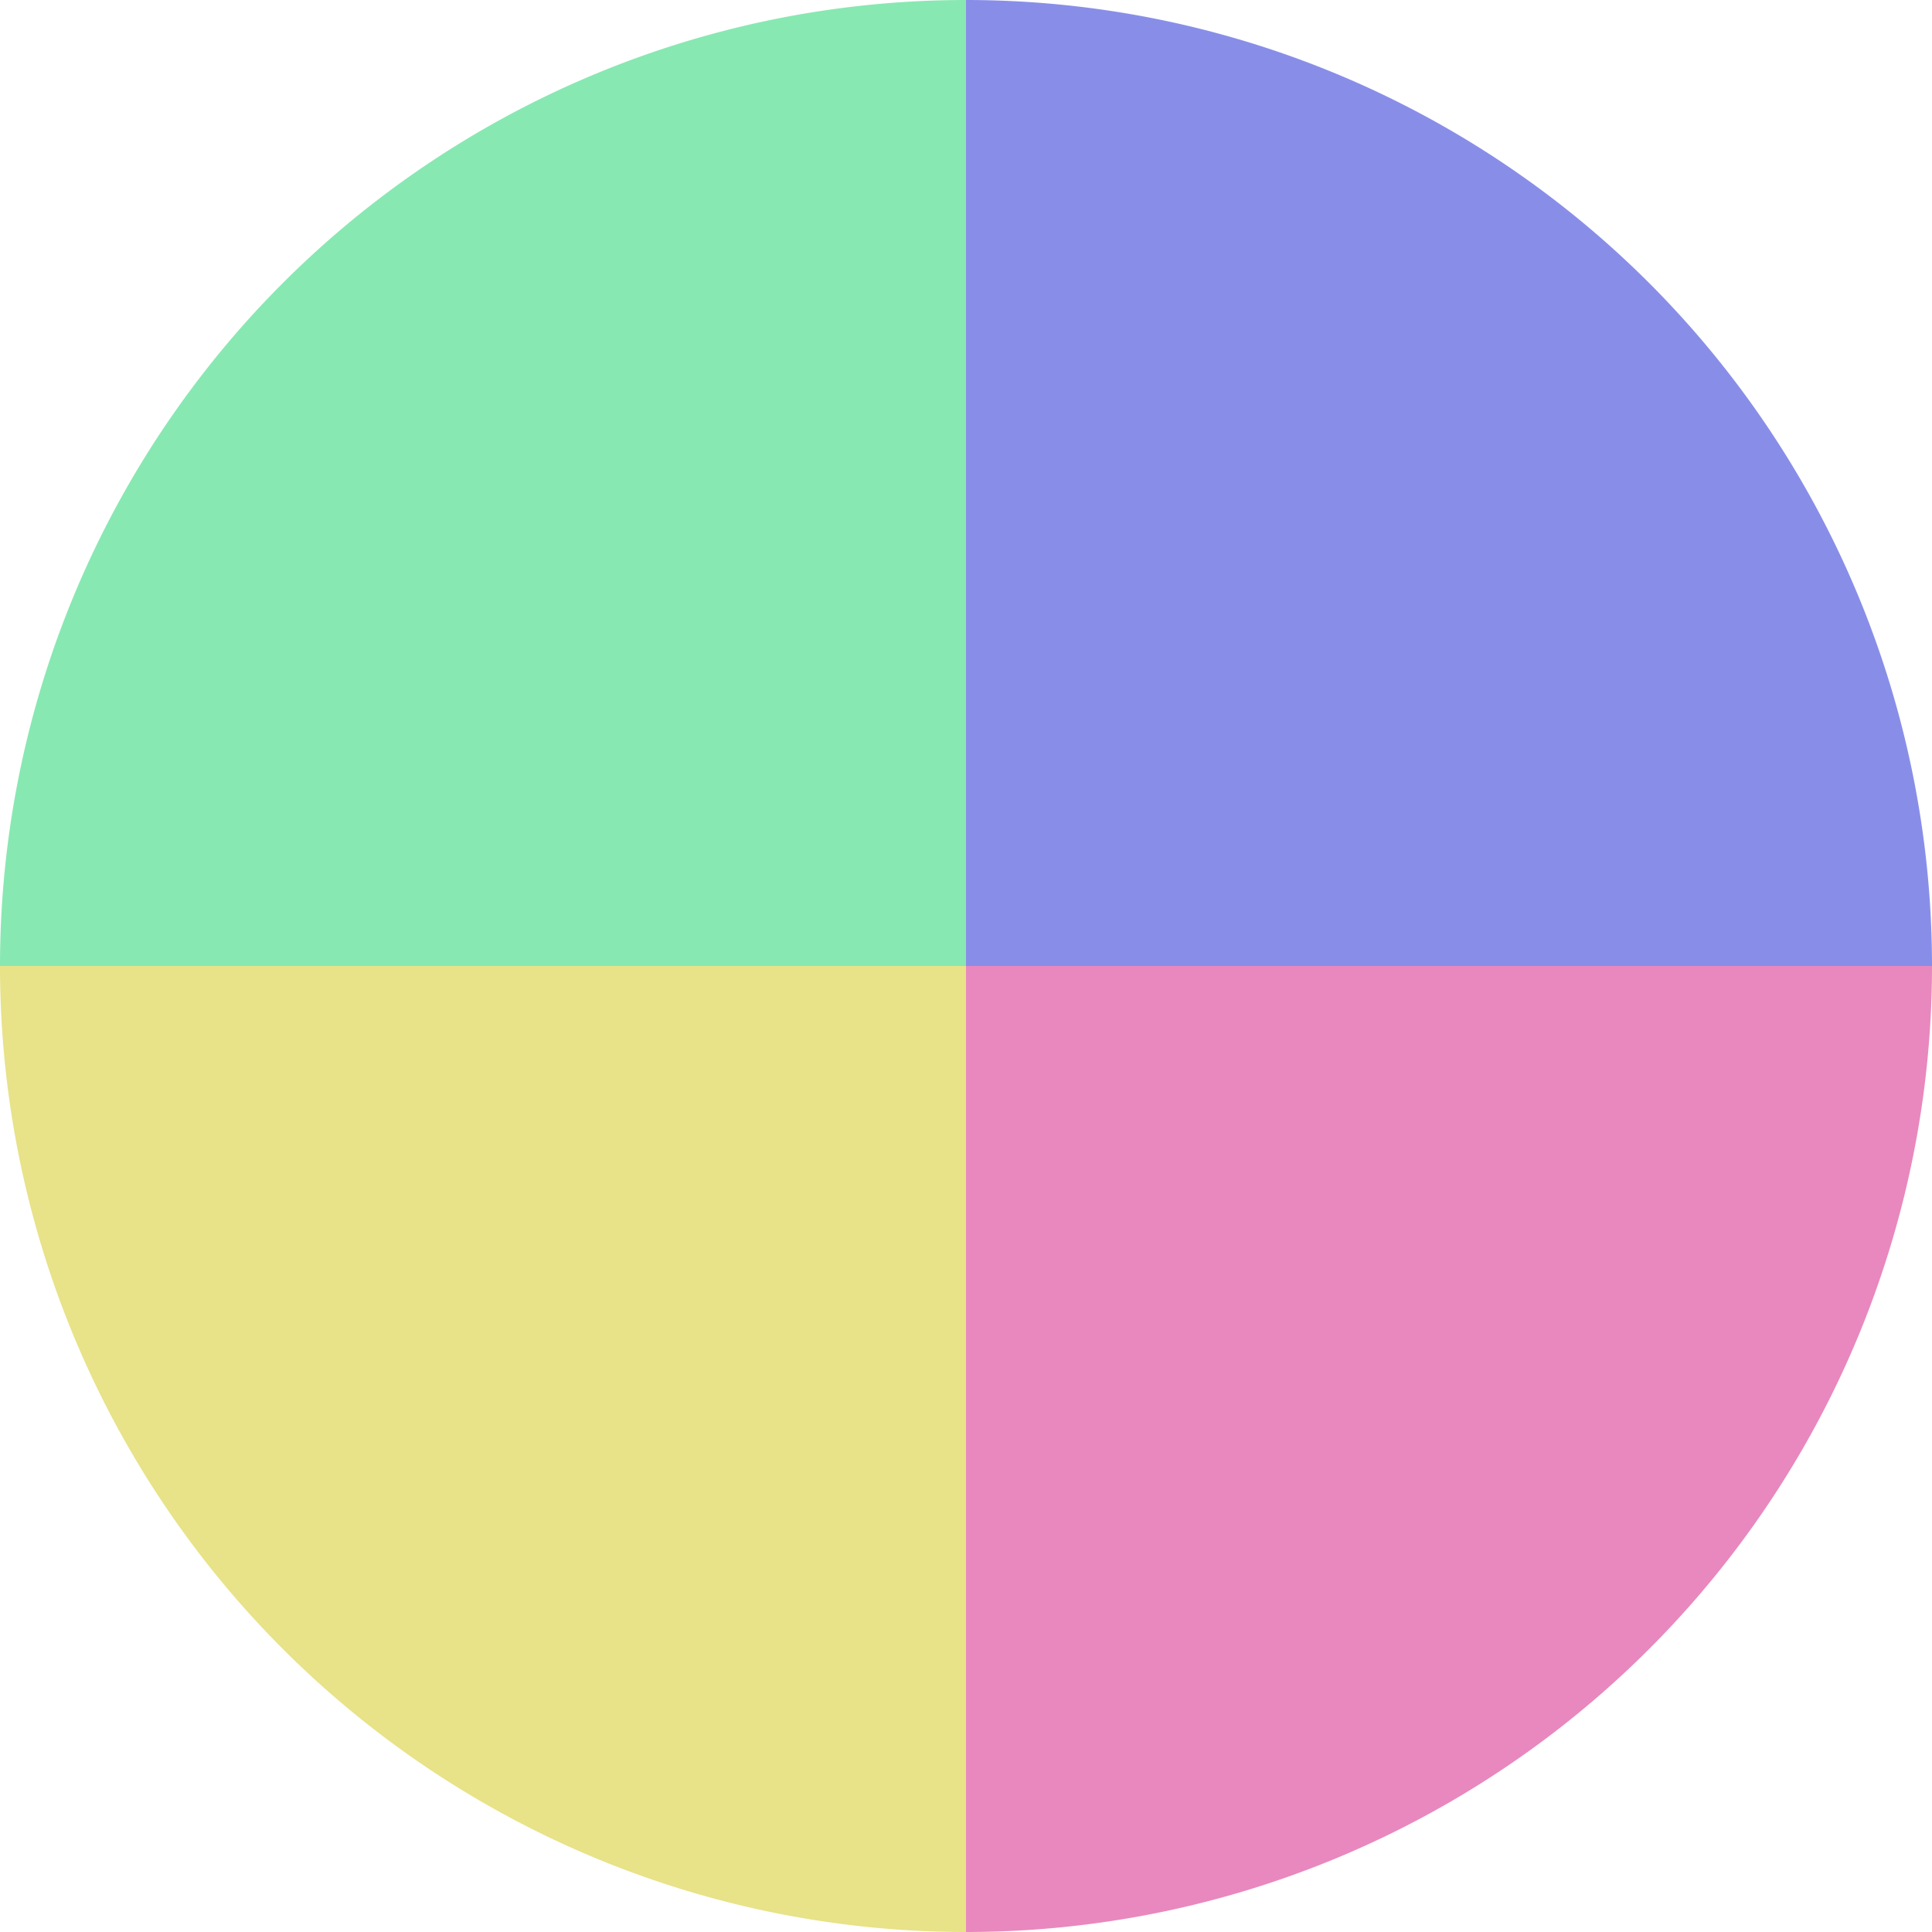
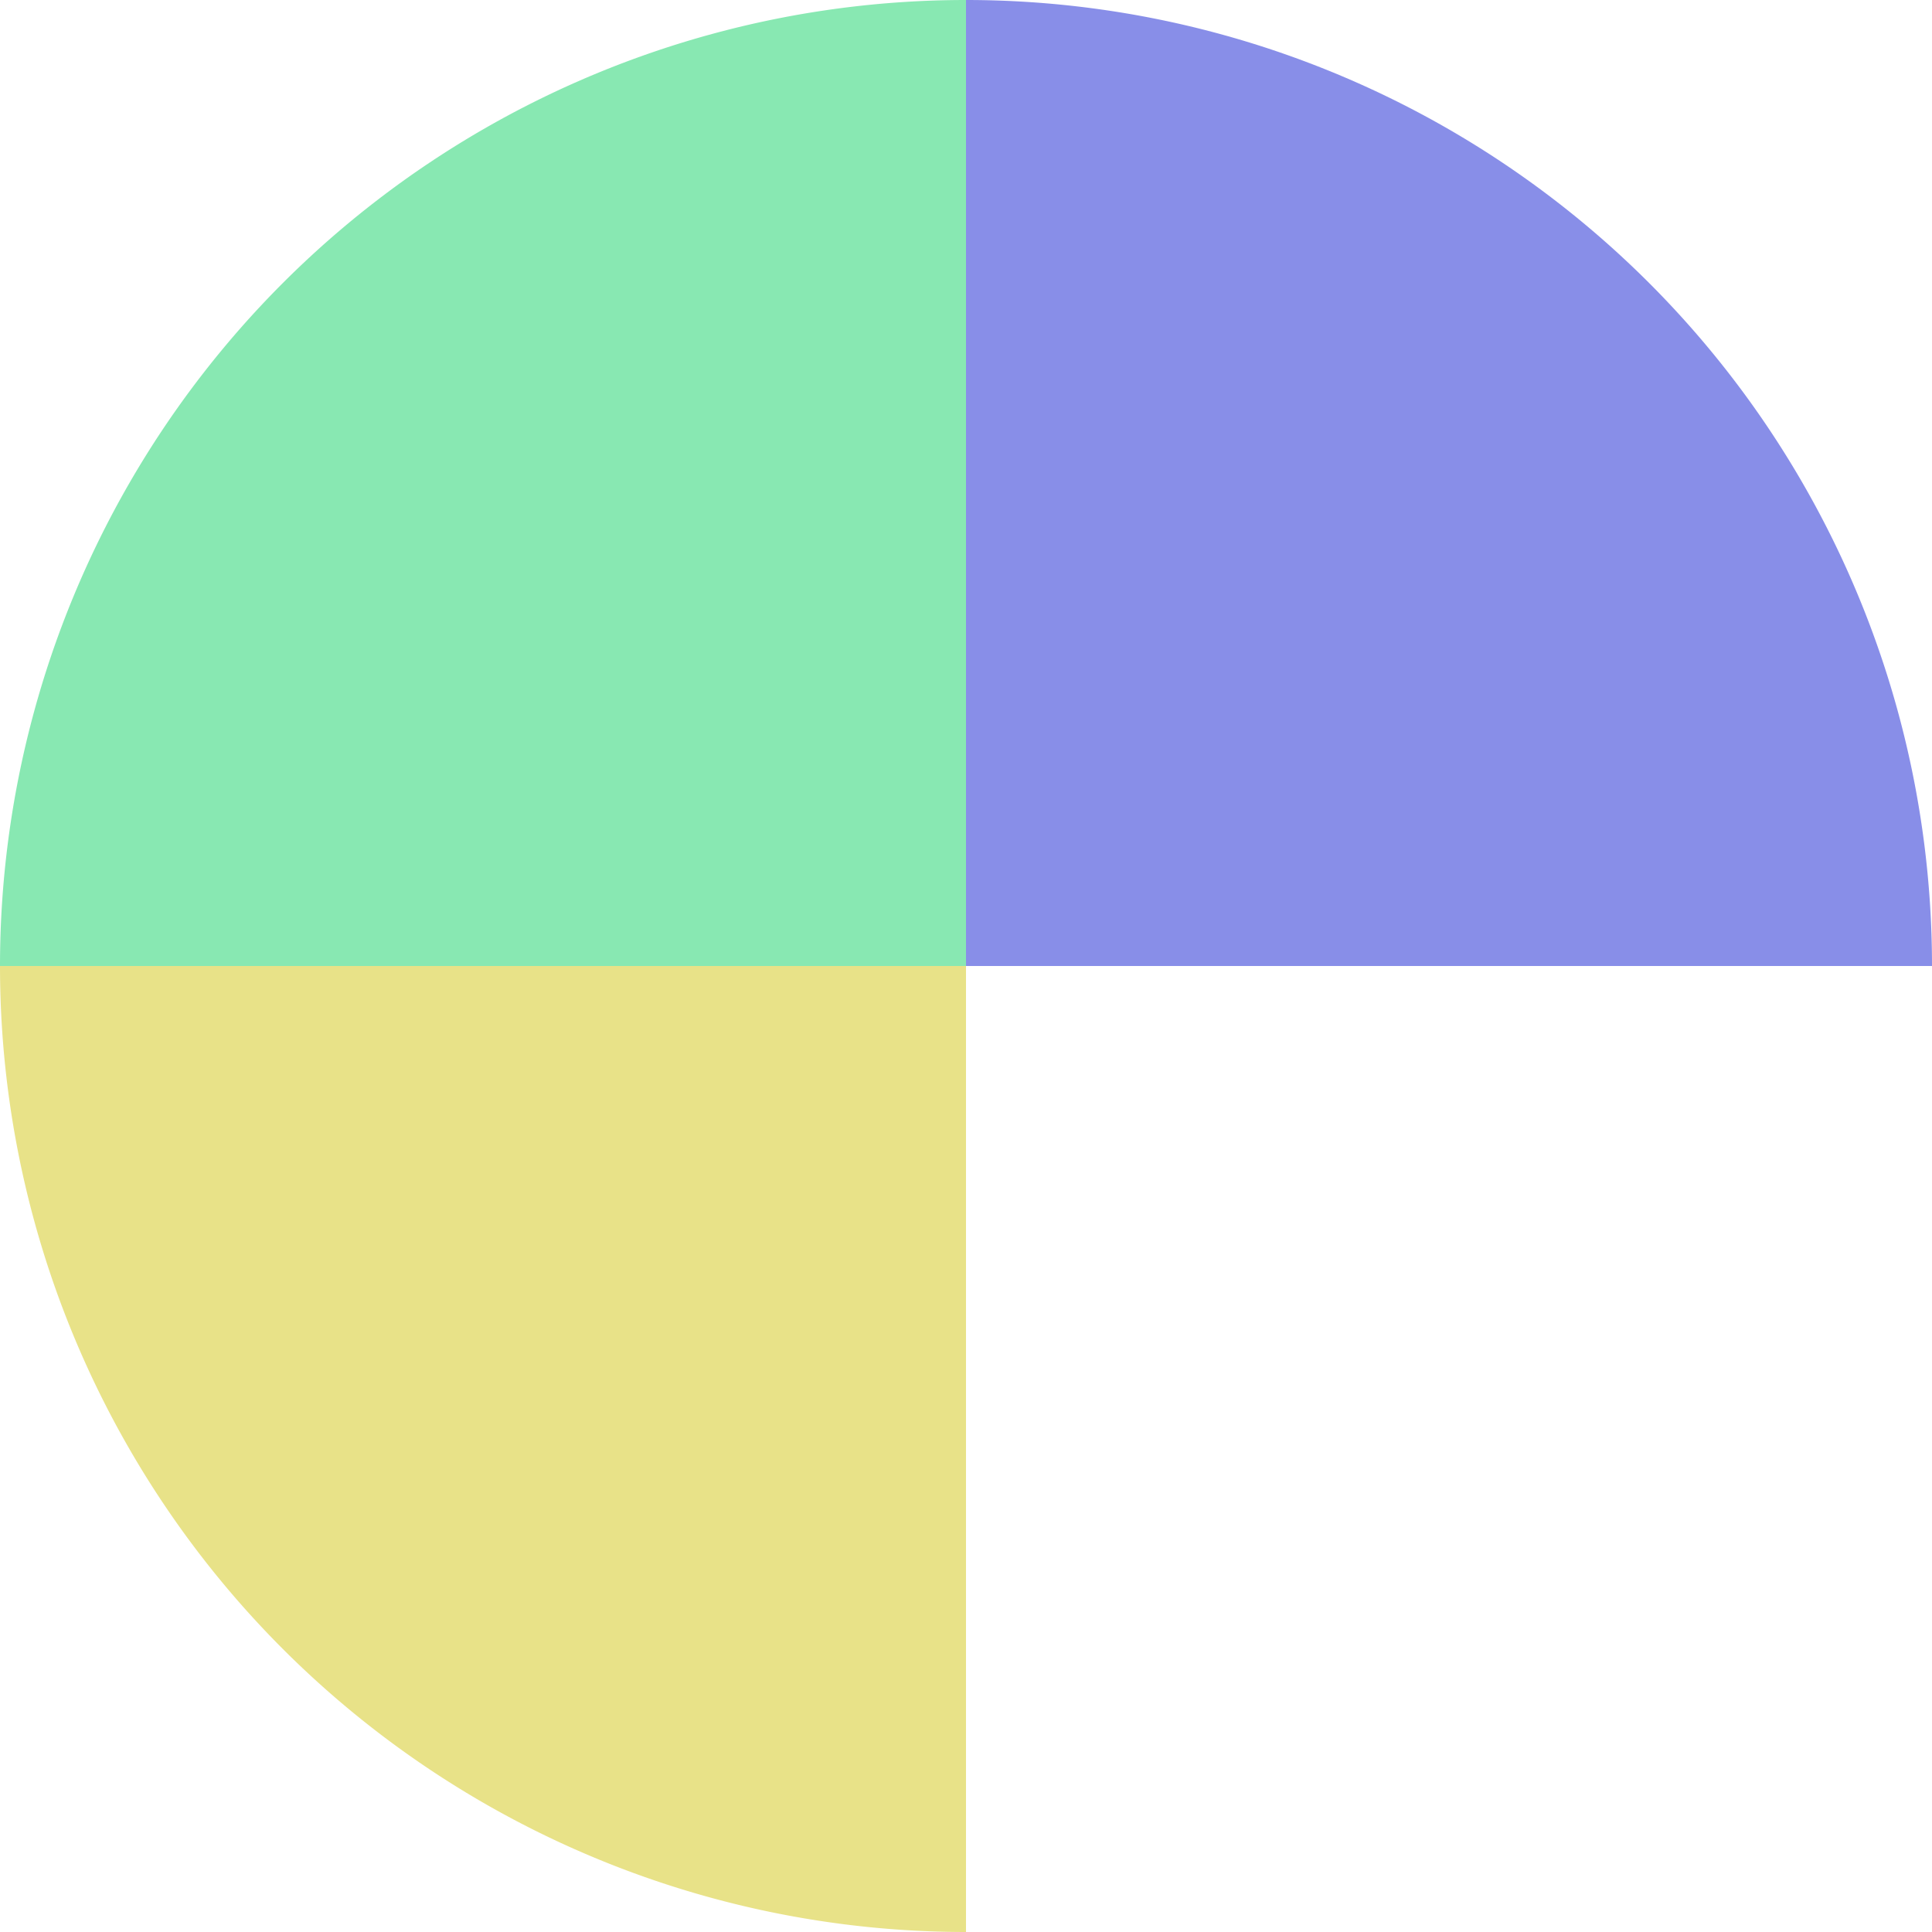
<svg xmlns="http://www.w3.org/2000/svg" width="500" height="500" viewBox="-1 -1 2 2">
  <path d="M 0 -1               A 1,1 0 0,1 1 0             L 0,0              z" fill="#888ee8" />
-   <path d="M 1 0               A 1,1 0 0,1 0 1             L 0,0              z" fill="#e888be" />
  <path d="M 0 1               A 1,1 0 0,1 -1 0             L 0,0              z" fill="#e8e288" />
  <path d="M -1 0               A 1,1 0 0,1 -0 -1             L 0,0              z" fill="#88e8b2" />
</svg>